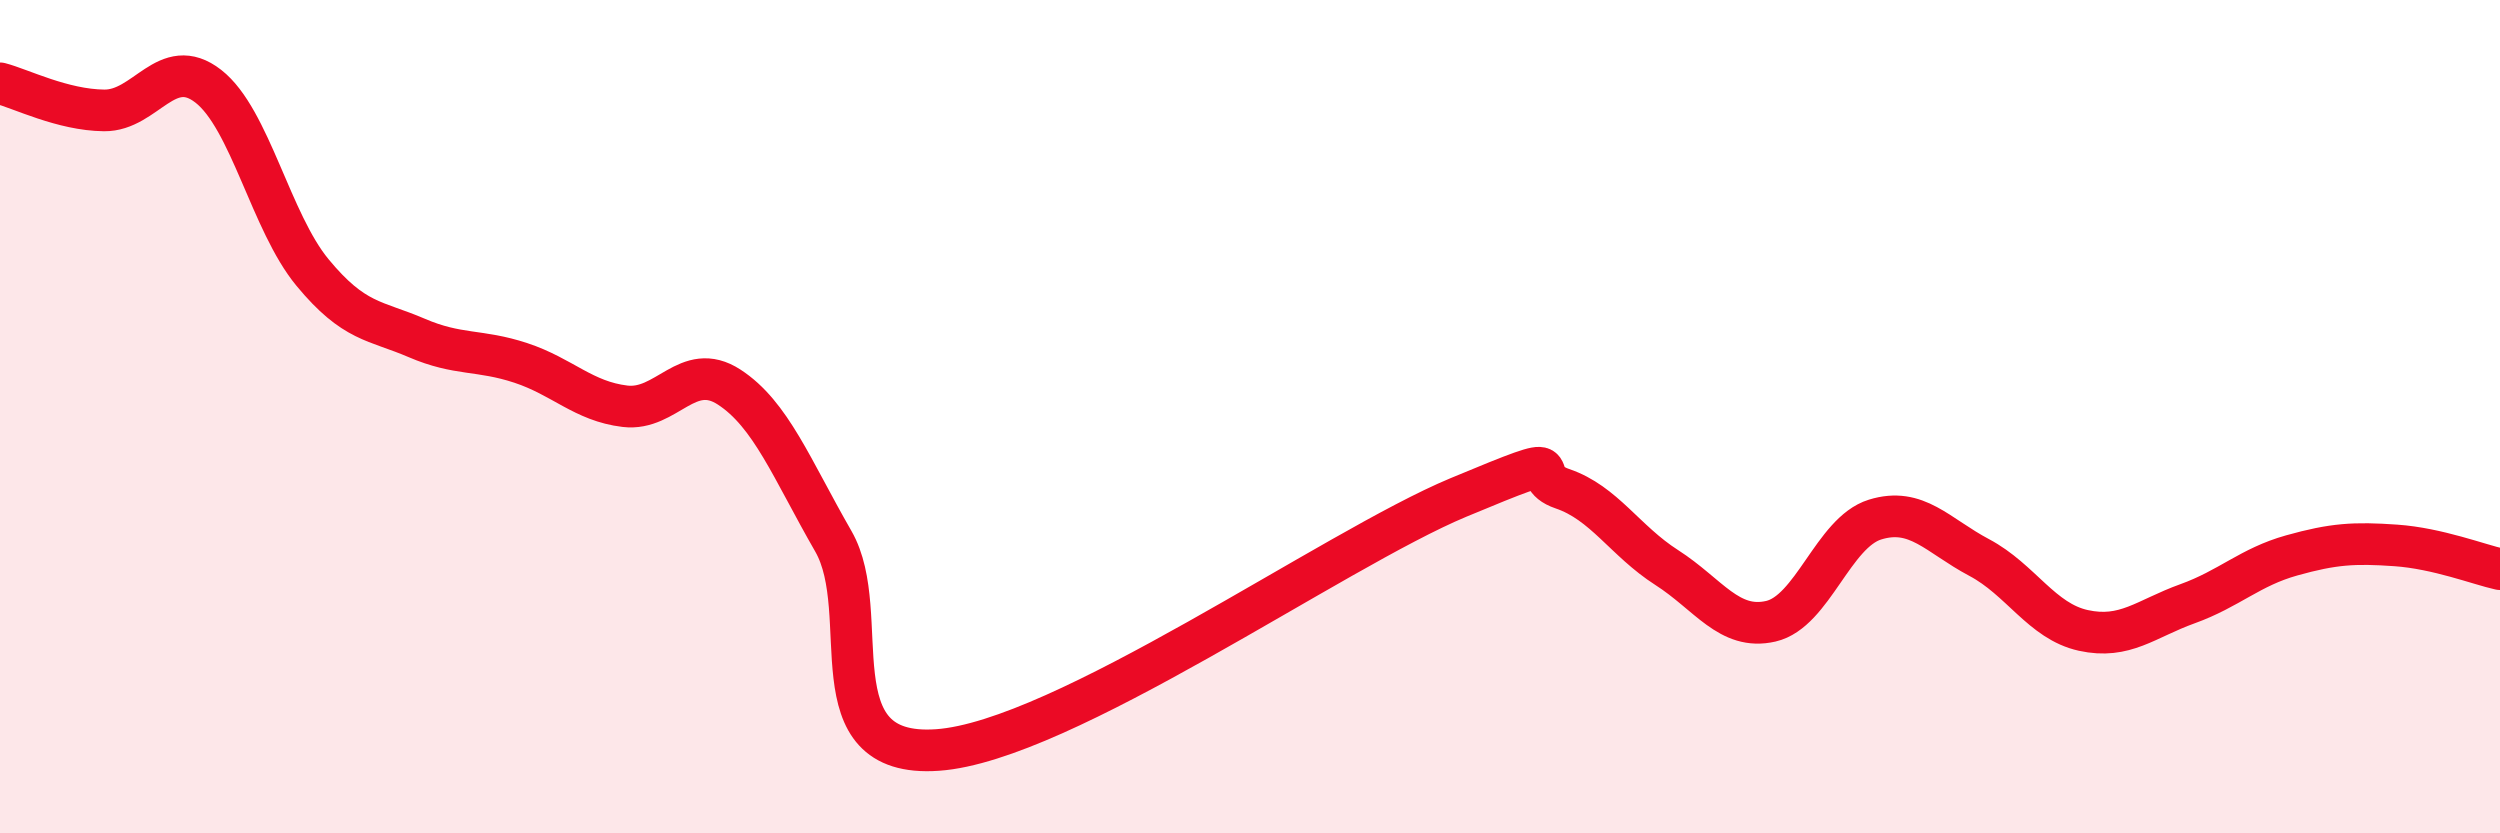
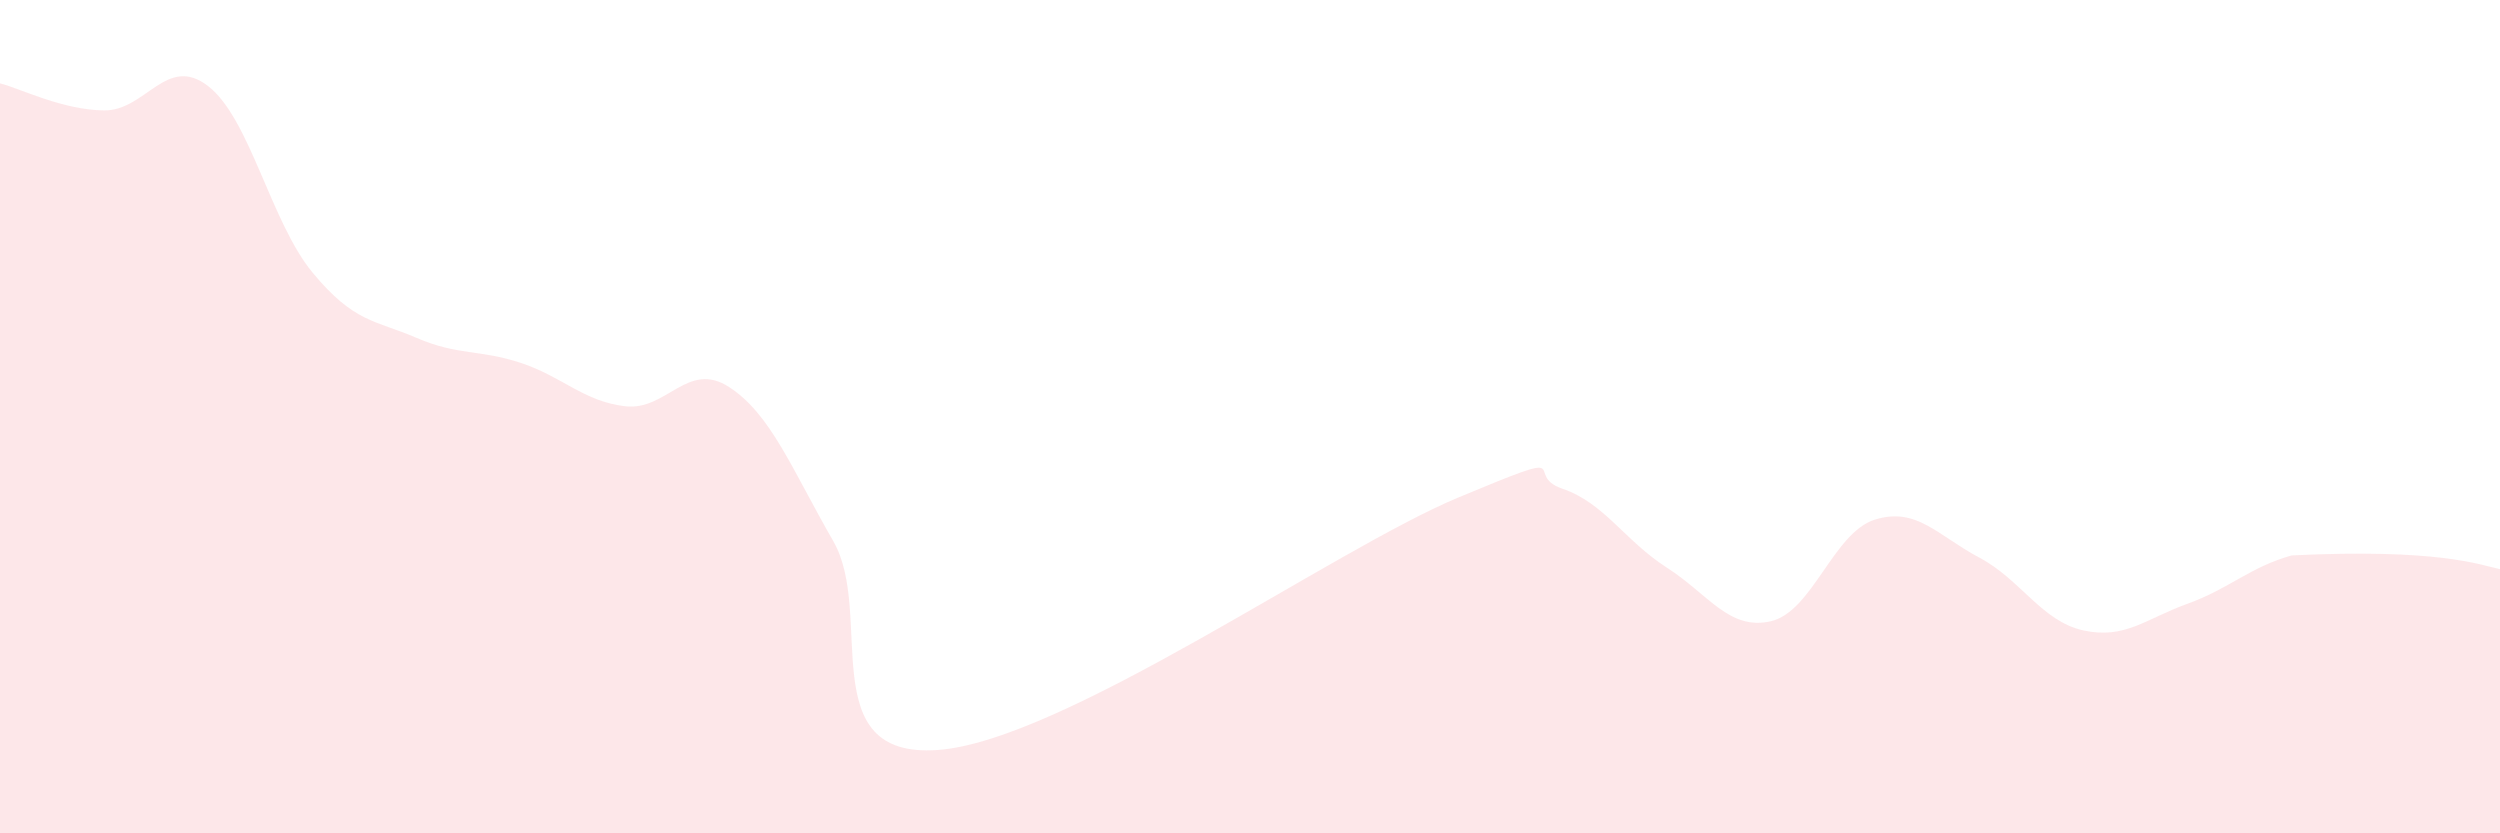
<svg xmlns="http://www.w3.org/2000/svg" width="60" height="20" viewBox="0 0 60 20">
-   <path d="M 0,2 C 0.5,2.13 1.5,2.64 2.5,2.65 C 3.5,2.66 4,1.29 5,2.07 C 6,2.85 6.5,5.33 7.5,6.54 C 8.5,7.75 9,7.68 10,8.11 C 11,8.54 11.5,8.38 12.5,8.71 C 13.5,9.04 14,9.63 15,9.75 C 16,9.87 16.5,8.64 17.5,9.29 C 18.5,9.94 19,11.25 20,12.99 C 21,14.73 19.5,18.21 22.5,18 C 25.5,17.79 32,13.19 35,11.94 C 38,10.69 36.5,11.39 37.5,11.73 C 38.5,12.07 39,12.98 40,13.62 C 41,14.26 41.5,15.14 42.5,14.91 C 43.5,14.68 44,12.78 45,12.47 C 46,12.16 46.5,12.85 47.5,13.38 C 48.5,13.91 49,14.91 50,15.13 C 51,15.35 51.5,14.85 52.5,14.49 C 53.5,14.13 54,13.61 55,13.33 C 56,13.05 56.5,13.02 57.5,13.09 C 58.5,13.16 59.5,13.55 60,13.66L60 20L0 20Z" fill="#EB0A25" opacity="0.1" stroke-linecap="round" stroke-linejoin="round" />
-   <path d="M 0,2 C 0.5,2.13 1.5,2.64 2.5,2.65 C 3.5,2.66 4,1.29 5,2.07 C 6,2.85 6.5,5.33 7.5,6.54 C 8.5,7.75 9,7.68 10,8.11 C 11,8.54 11.5,8.38 12.5,8.71 C 13.5,9.04 14,9.63 15,9.75 C 16,9.87 16.5,8.64 17.5,9.29 C 18.5,9.94 19,11.25 20,12.99 C 21,14.73 19.5,18.21 22.5,18 C 25.5,17.79 32,13.19 35,11.94 C 38,10.69 36.5,11.39 37.5,11.73 C 38.5,12.07 39,12.98 40,13.62 C 41,14.26 41.5,15.14 42.5,14.91 C 43.5,14.68 44,12.78 45,12.47 C 46,12.16 46.5,12.85 47.5,13.38 C 48.5,13.91 49,14.91 50,15.13 C 51,15.35 51.5,14.85 52.5,14.49 C 53.5,14.13 54,13.61 55,13.33 C 56,13.05 56.5,13.02 57.5,13.09 C 58.5,13.16 59.5,13.55 60,13.66" stroke="#EB0A25" stroke-width="1" fill="none" stroke-linecap="round" stroke-linejoin="round" />
+   <path d="M 0,2 C 0.5,2.13 1.5,2.64 2.5,2.65 C 3.5,2.66 4,1.29 5,2.07 C 6,2.85 6.5,5.33 7.5,6.54 C 8.5,7.75 9,7.68 10,8.11 C 11,8.54 11.5,8.38 12.5,8.71 C 13.5,9.04 14,9.63 15,9.75 C 16,9.87 16.5,8.64 17.5,9.29 C 18.5,9.94 19,11.25 20,12.99 C 21,14.73 19.5,18.21 22.5,18 C 25.5,17.79 32,13.19 35,11.94 C 38,10.69 36.5,11.39 37.5,11.73 C 38.5,12.07 39,12.98 40,13.62 C 41,14.26 41.5,15.14 42.5,14.91 C 43.5,14.68 44,12.78 45,12.47 C 46,12.16 46.5,12.85 47.5,13.38 C 48.5,13.91 49,14.91 50,15.13 C 51,15.35 51.5,14.85 52.5,14.49 C 53.5,14.13 54,13.61 55,13.33 C 58.5,13.16 59.5,13.55 60,13.66L60 20L0 20Z" fill="#EB0A25" opacity="0.1" stroke-linecap="round" stroke-linejoin="round" />
</svg>